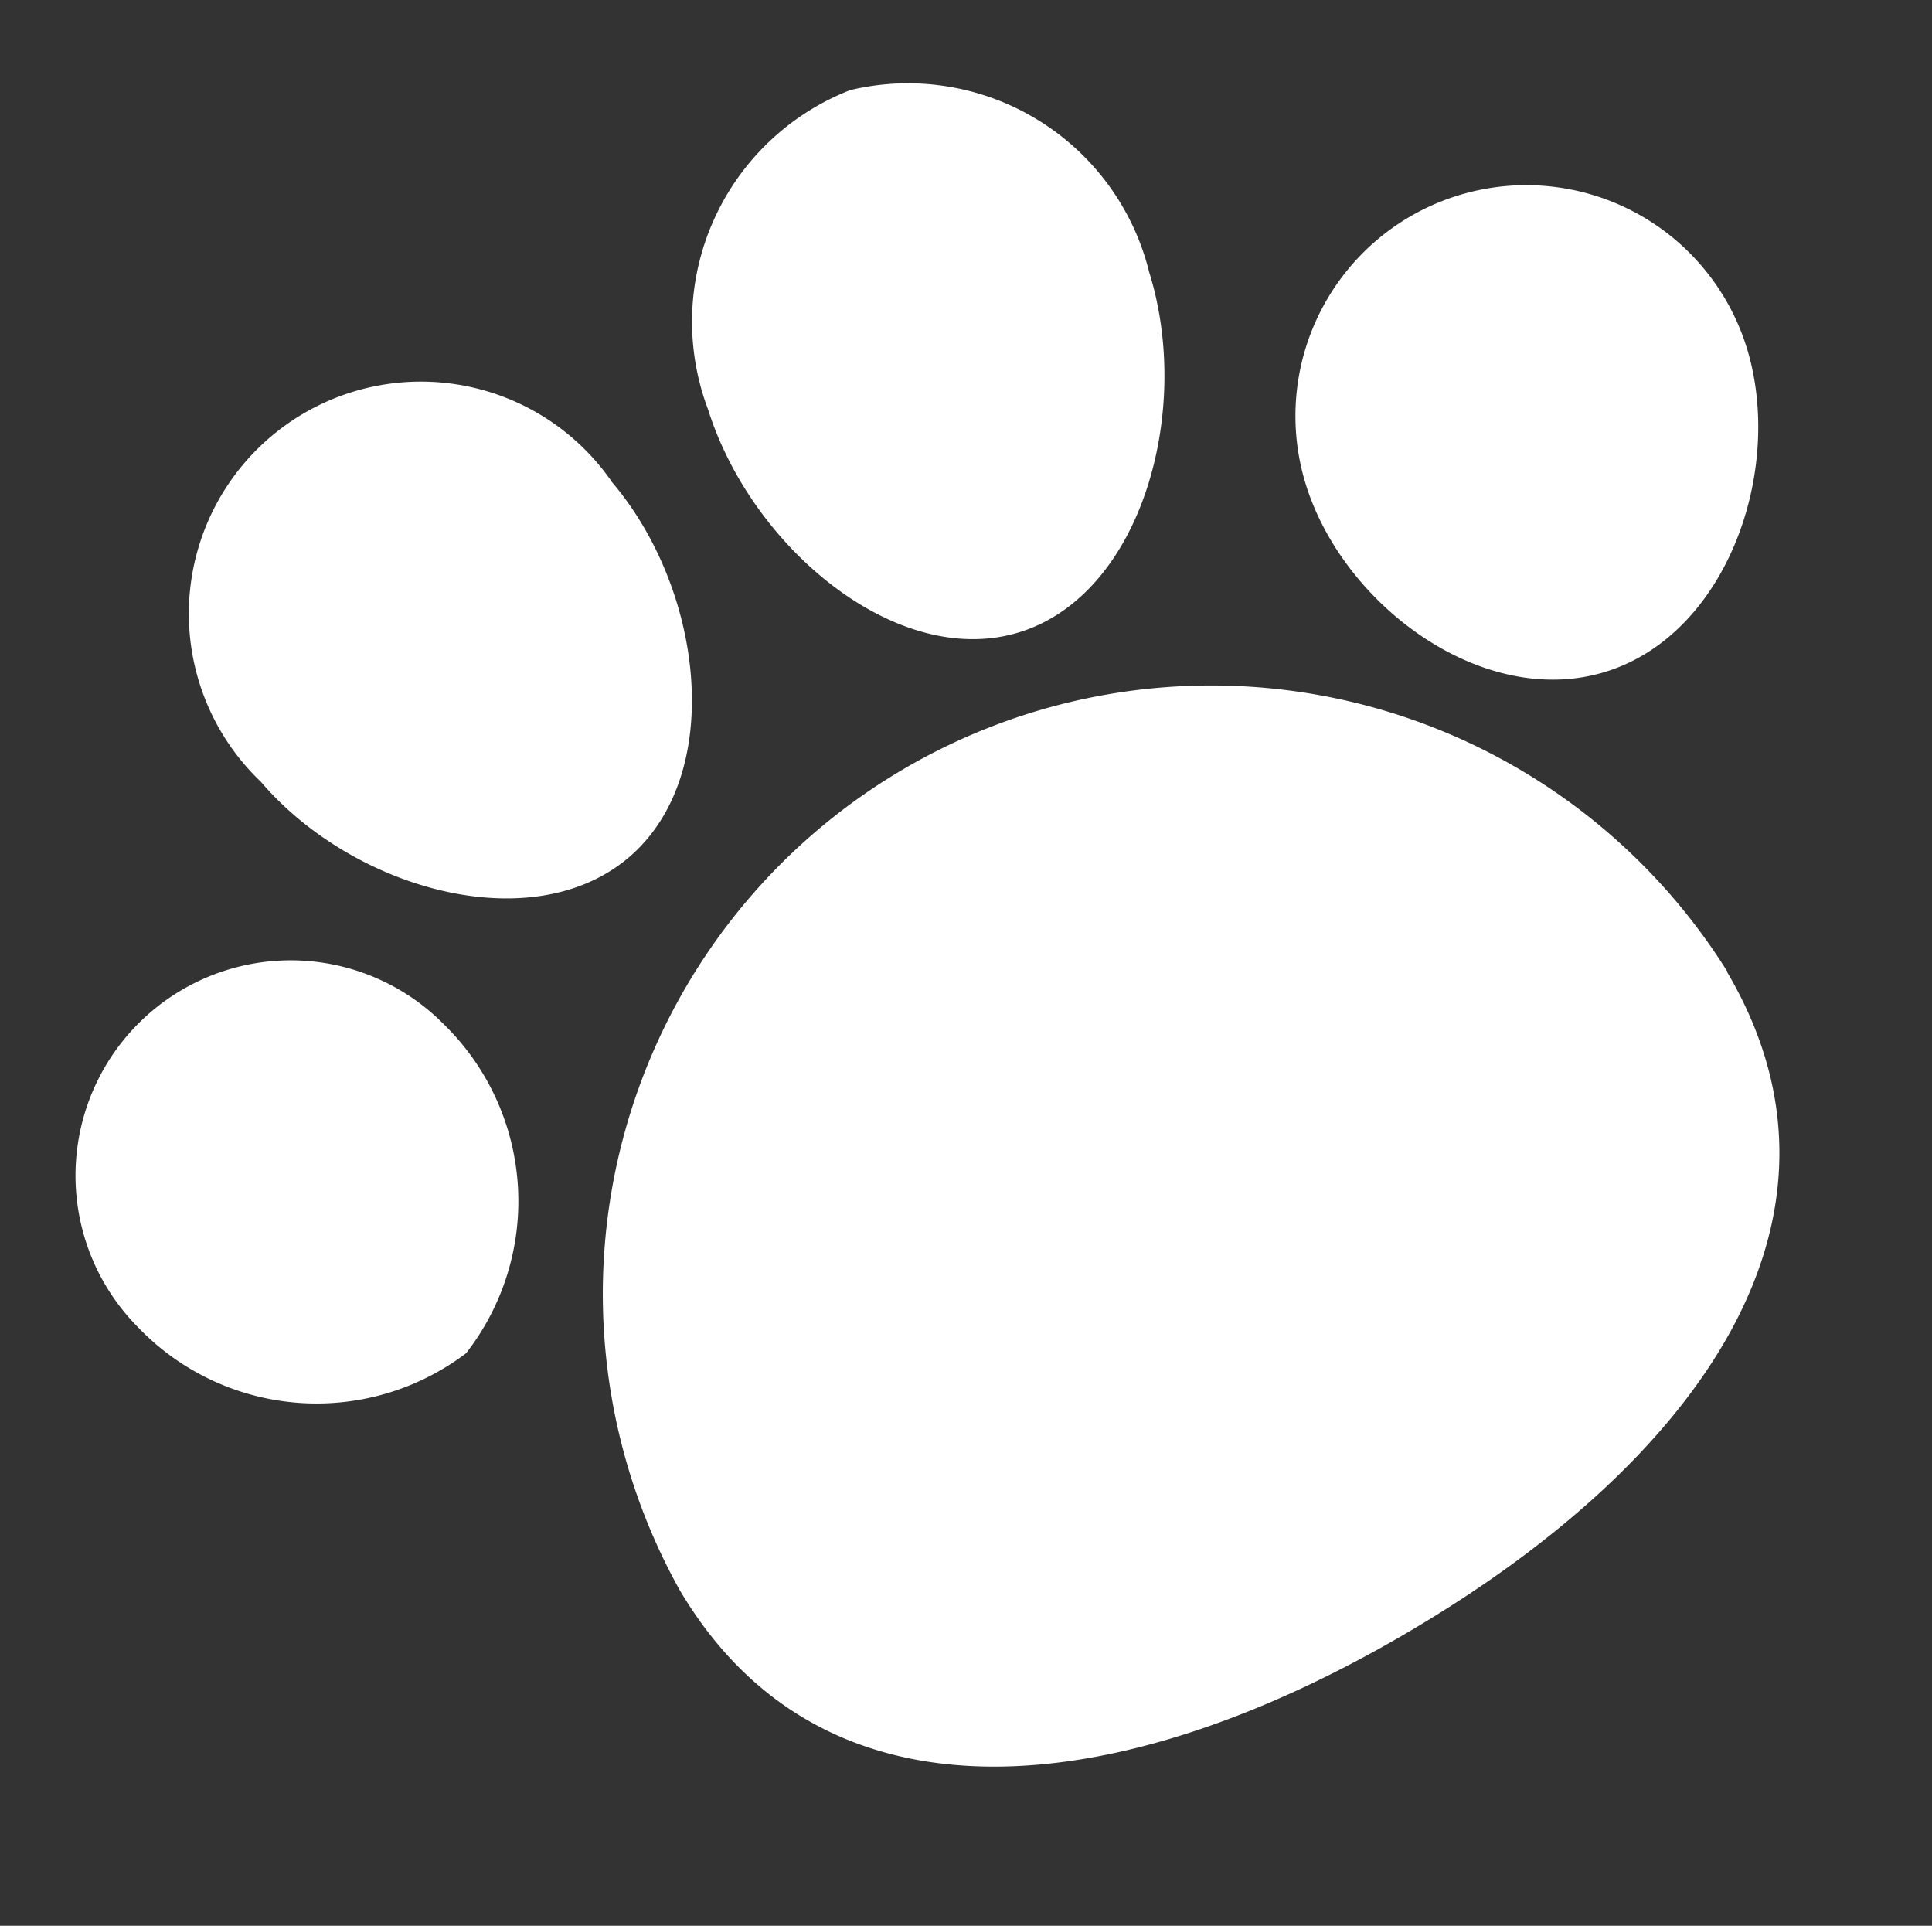
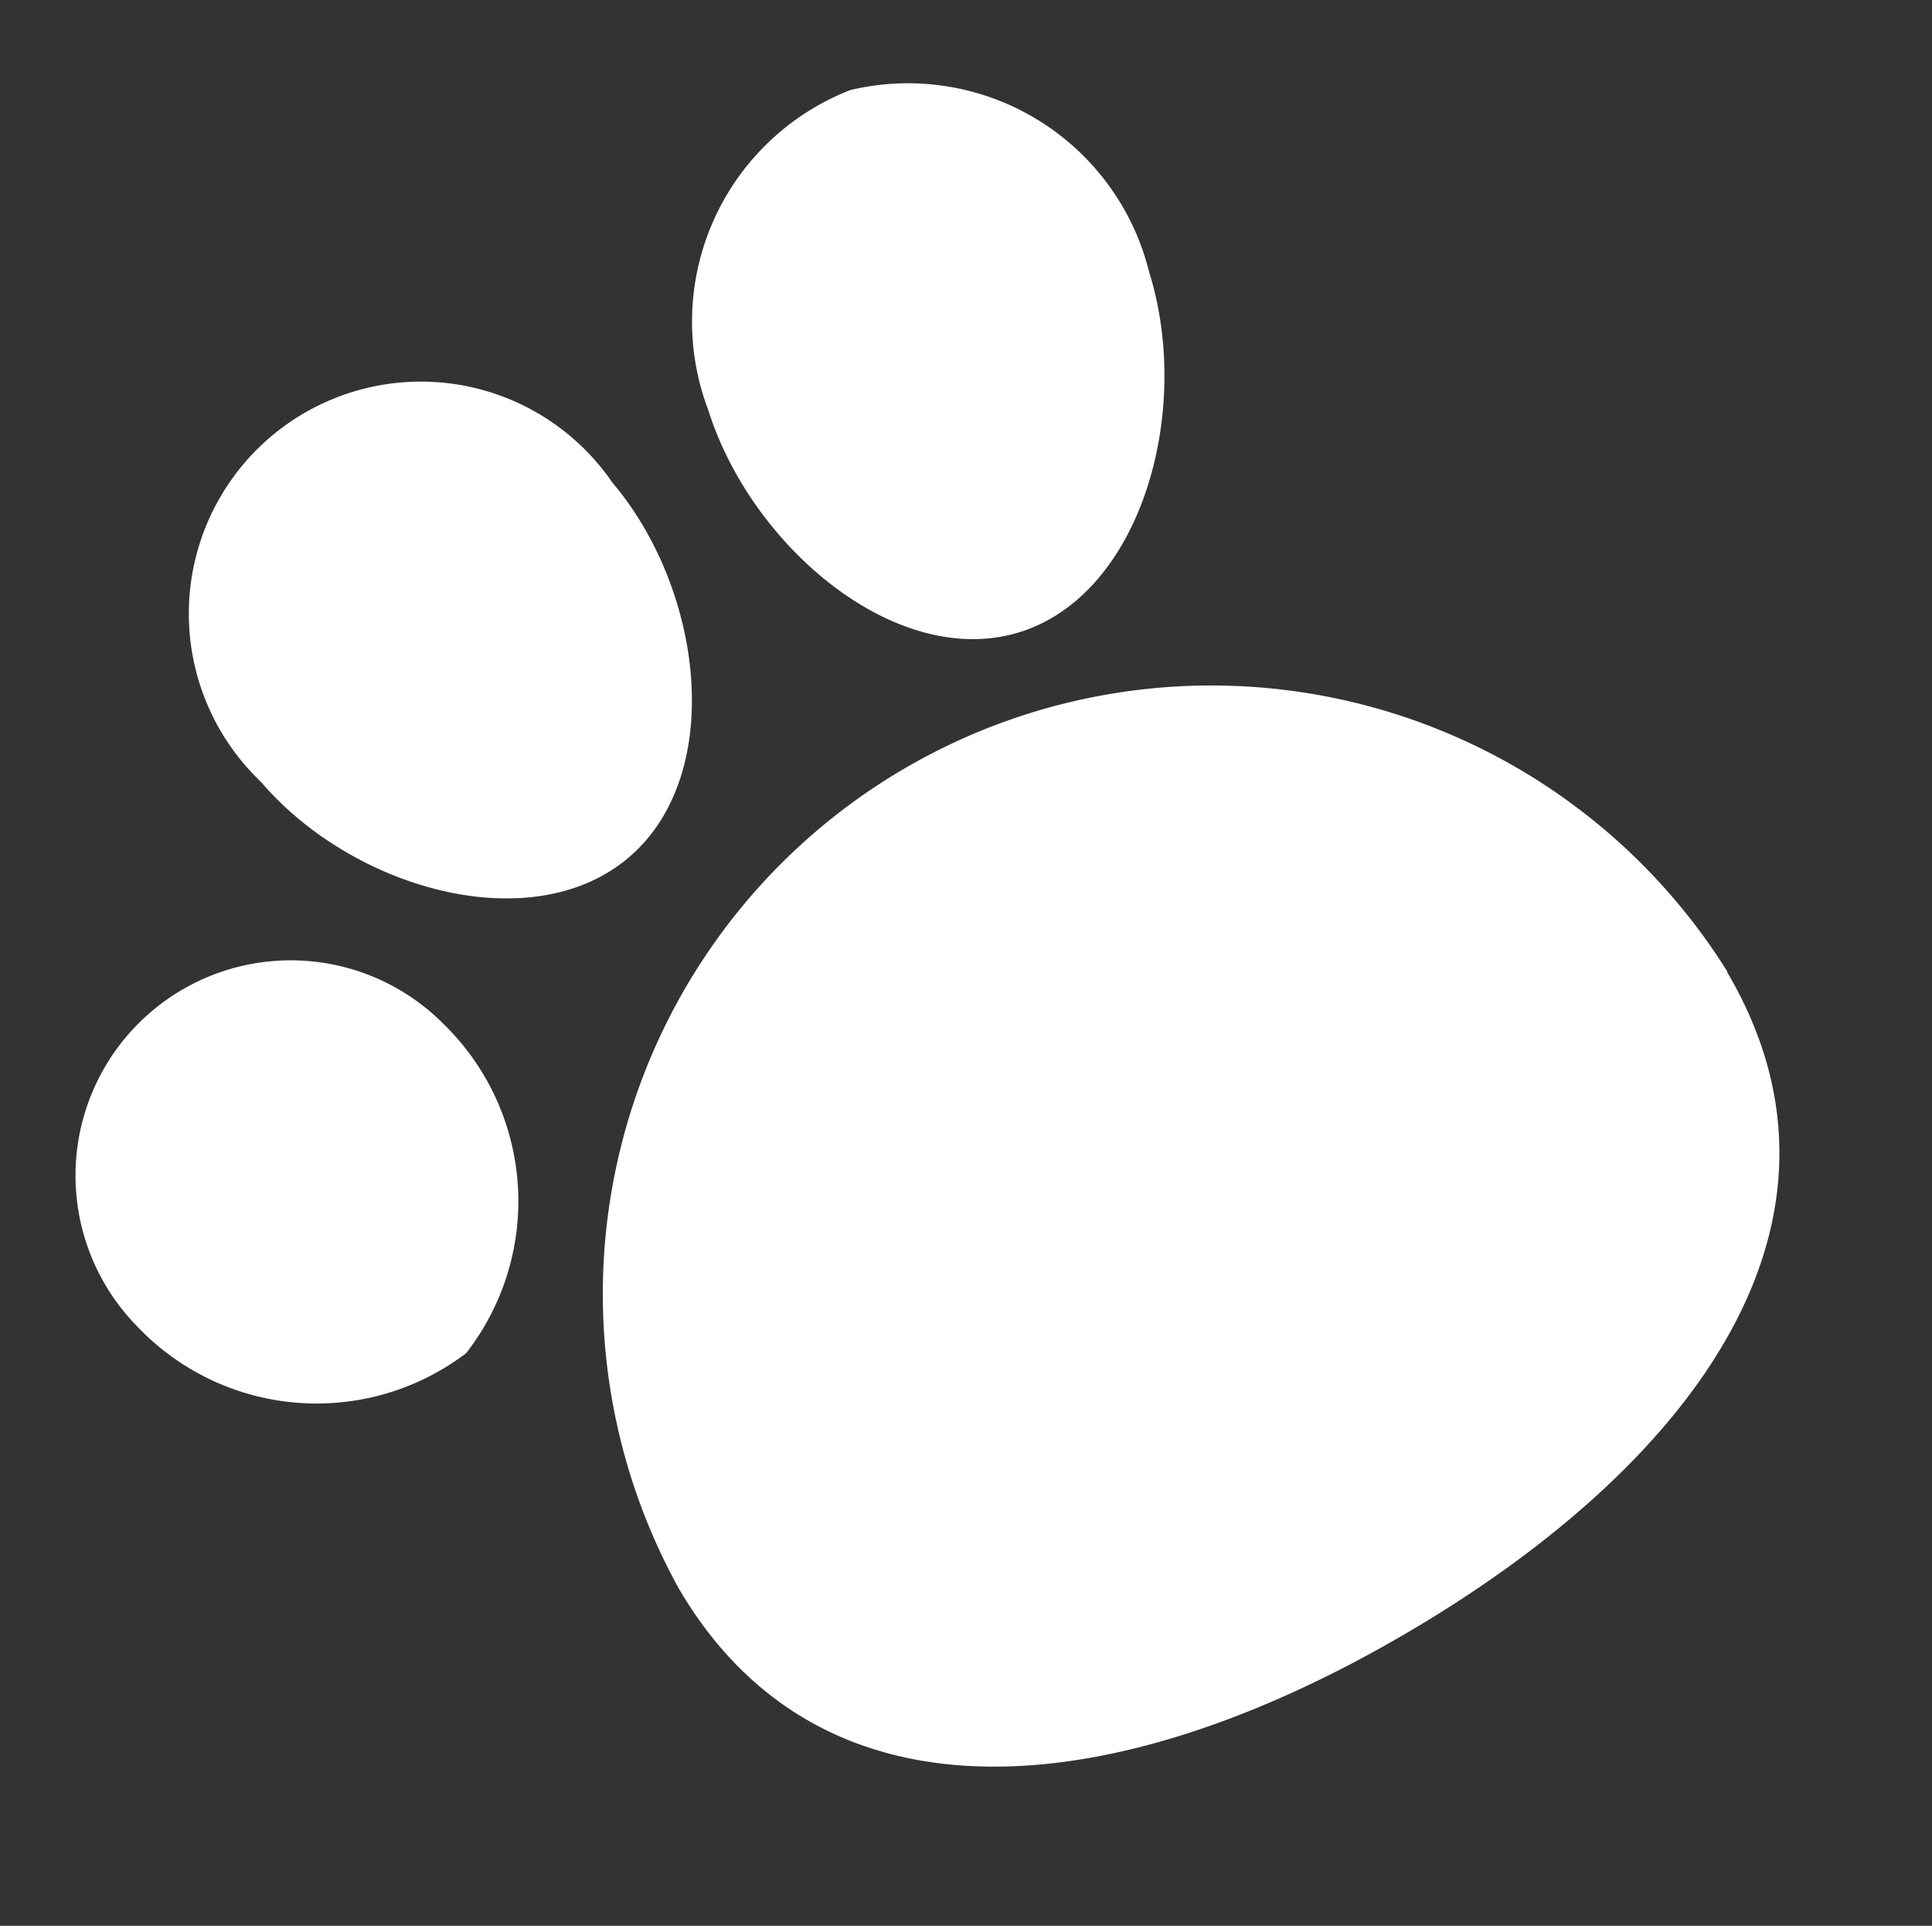
<svg xmlns="http://www.w3.org/2000/svg" width="22.949" height="22.873" viewBox="0 0 22.949 22.873">
  <rect x="0" y="0" width="22.949" height="22.873" fill="#333333" stroke="none" />
  <g id="k0287_9" transform="matrix(0.883, -0.469, 0.469, 0.883, -5.274, 7.242)">
    <path id="パス_1024" data-name="パス 1024" d="M169.209,272.785c.151,3.394-3.017,4.971-7,5.149s-7.283-1.113-7.434-4.507a7.229,7.229,0,0,1,14.439-.642Z" transform="translate(-148.448 -256.887)" fill="#fff" />
    <path id="パス_1025" data-name="パス 1025" d="M161.551,17.928c.366,1.639-.43,3.708-1.908,4.038s-3.079-1.2-3.444-2.843a2.757,2.757,0,1,1,5.353-1.2Z" transform="translate(-149.762 -13.39)" fill="#fff" />
    <path id="パス_1026" data-name="パス 1026" d="M401.694,5.338c-.319,1.7-1.876,3.334-3.364,3.054S395.986,6.02,396.3,4.324a2.953,2.953,0,0,1,3.273-2.563A2.952,2.952,0,0,1,401.694,5.338Z" transform="translate(-383.097 0)" fill="#fff" />
-     <path id="パス_1027" data-name="パス 1027" d="M609.213,163.667c-.28,1.489-1.794,2.9-3.283,2.62s-2.387-2.144-2.107-3.633a2.742,2.742,0,1,1,5.39,1.013Z" transform="translate(-584.766 -154.213)" fill="#fff" />
    <path id="パス_1028" data-name="パス 1028" d="M7.006,207.15a2.937,2.937,0,0,1-1.6,3.573,2.938,2.938,0,0,1-3.3-2.109,2.556,2.556,0,1,1,4.9-1.464Z" transform="translate(0 -197.851)" fill="#fff" />
  </g>
</svg>